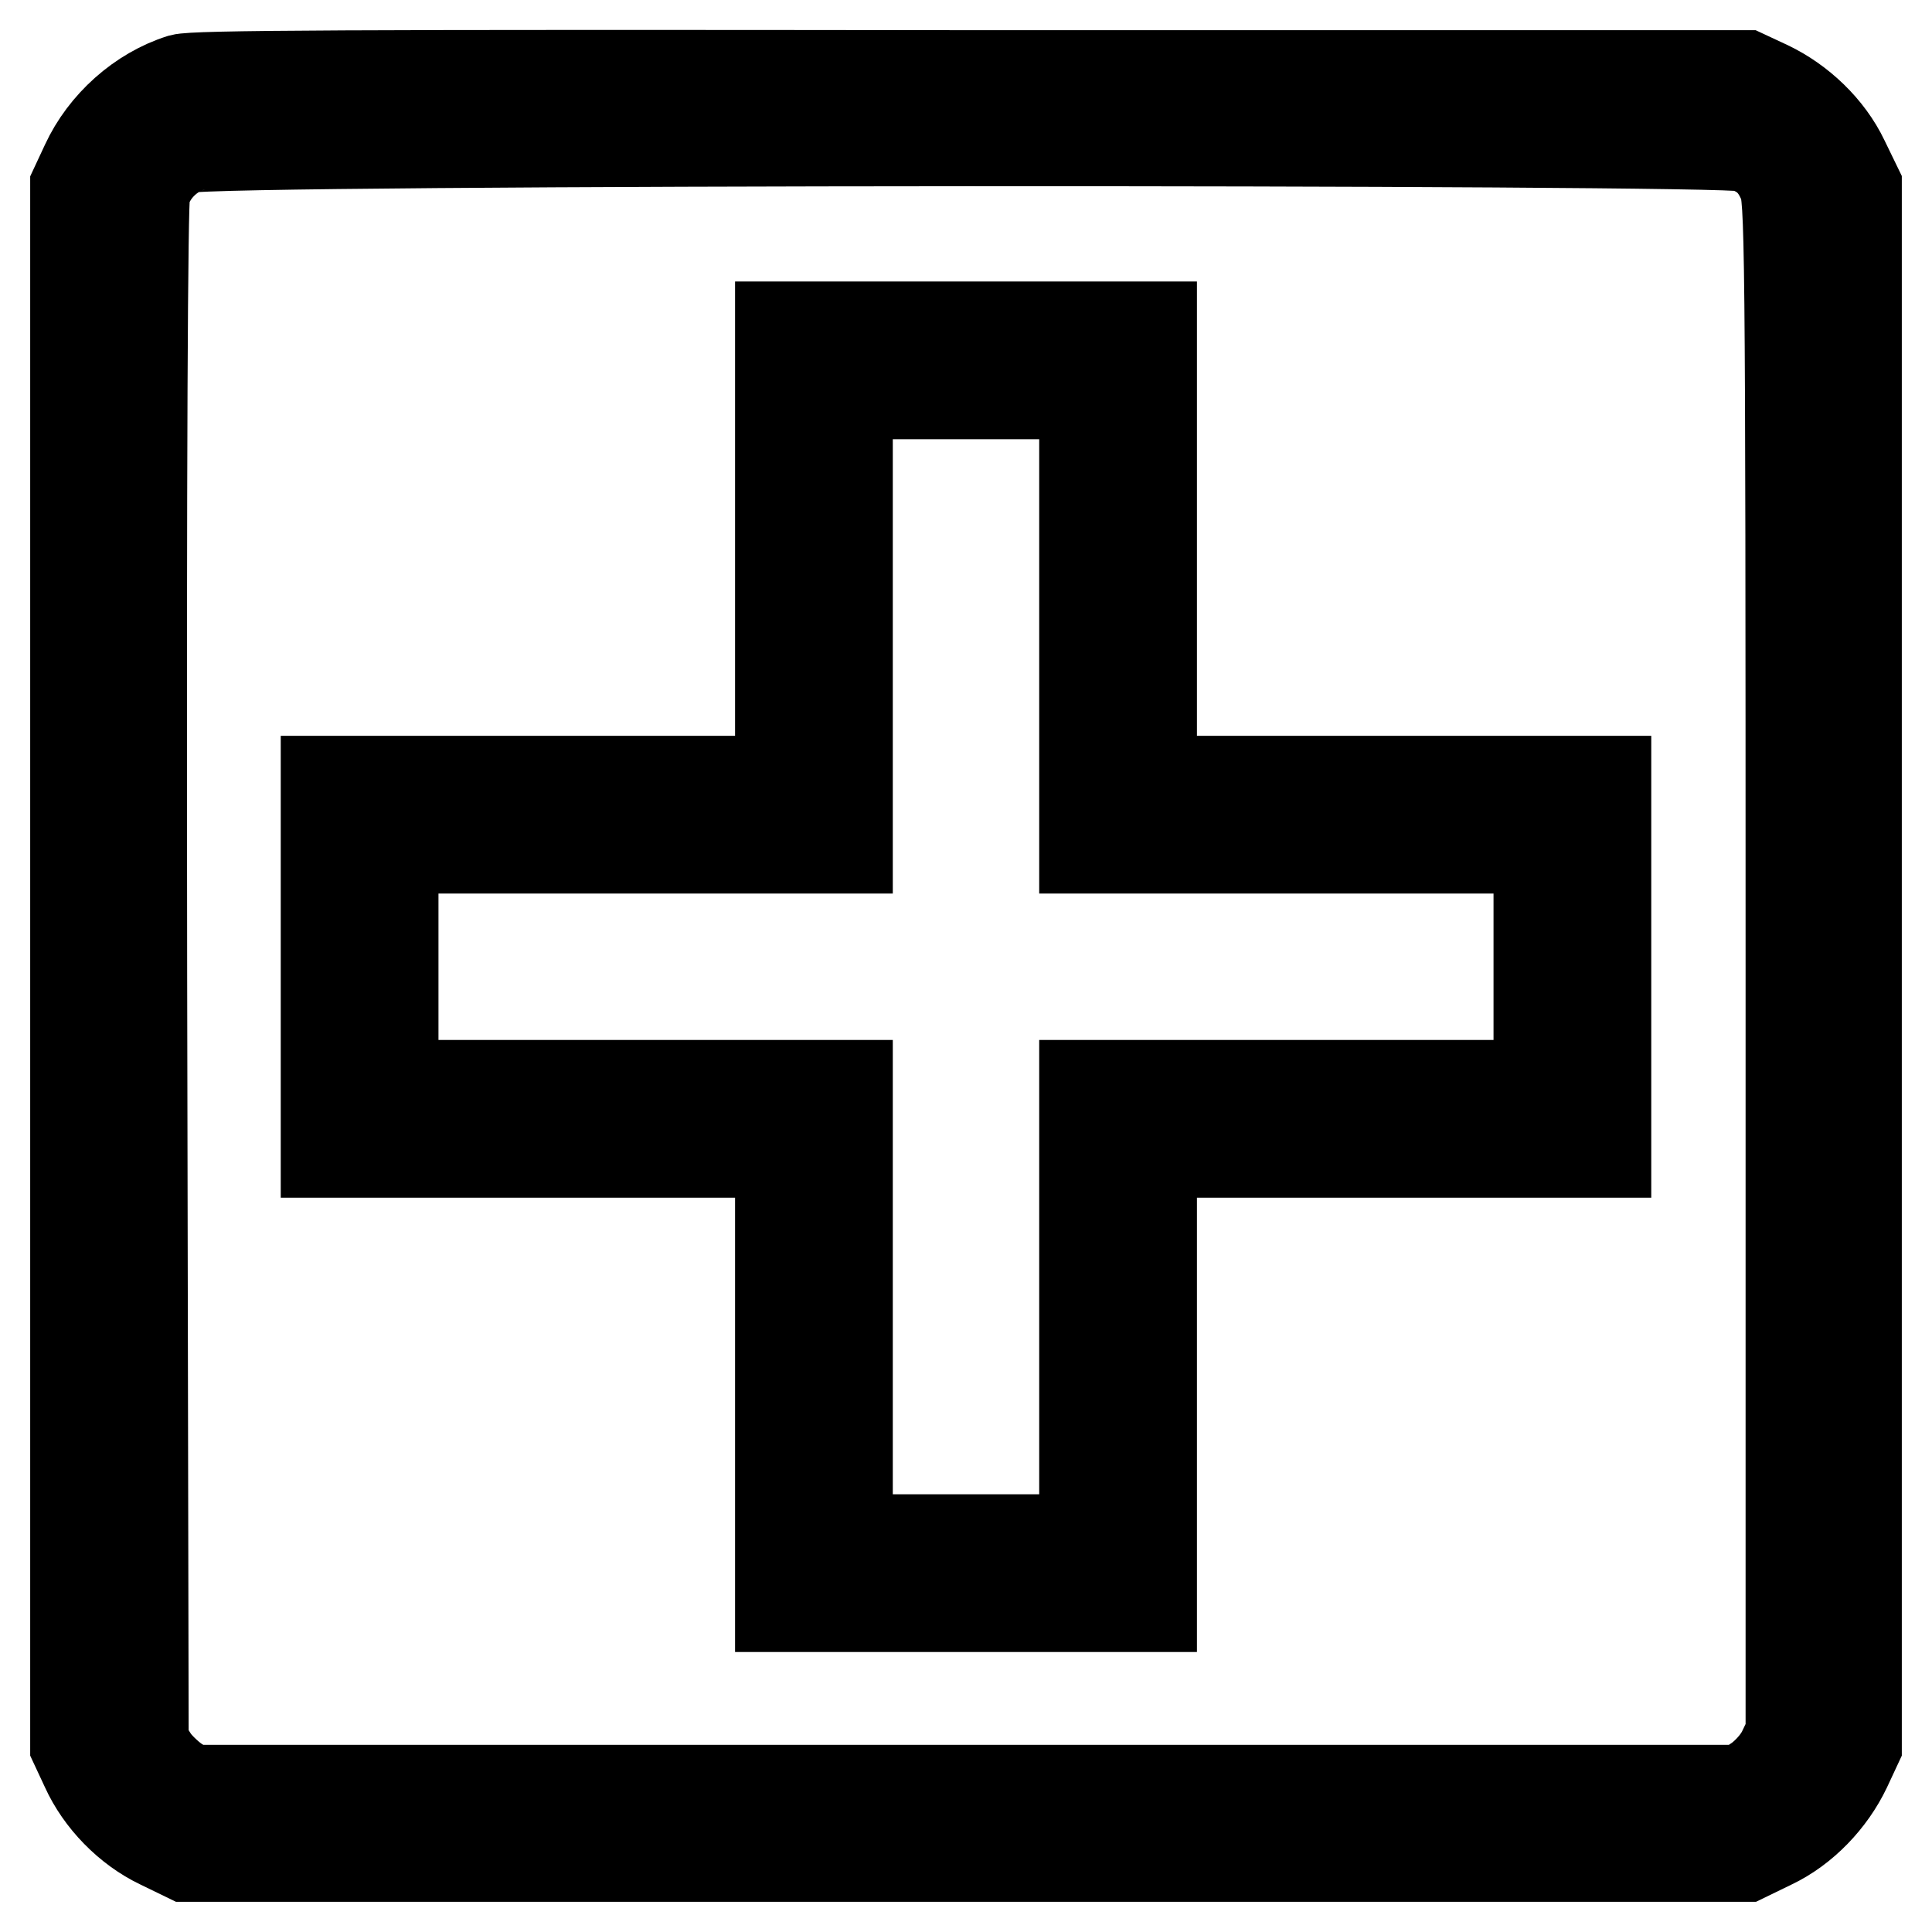
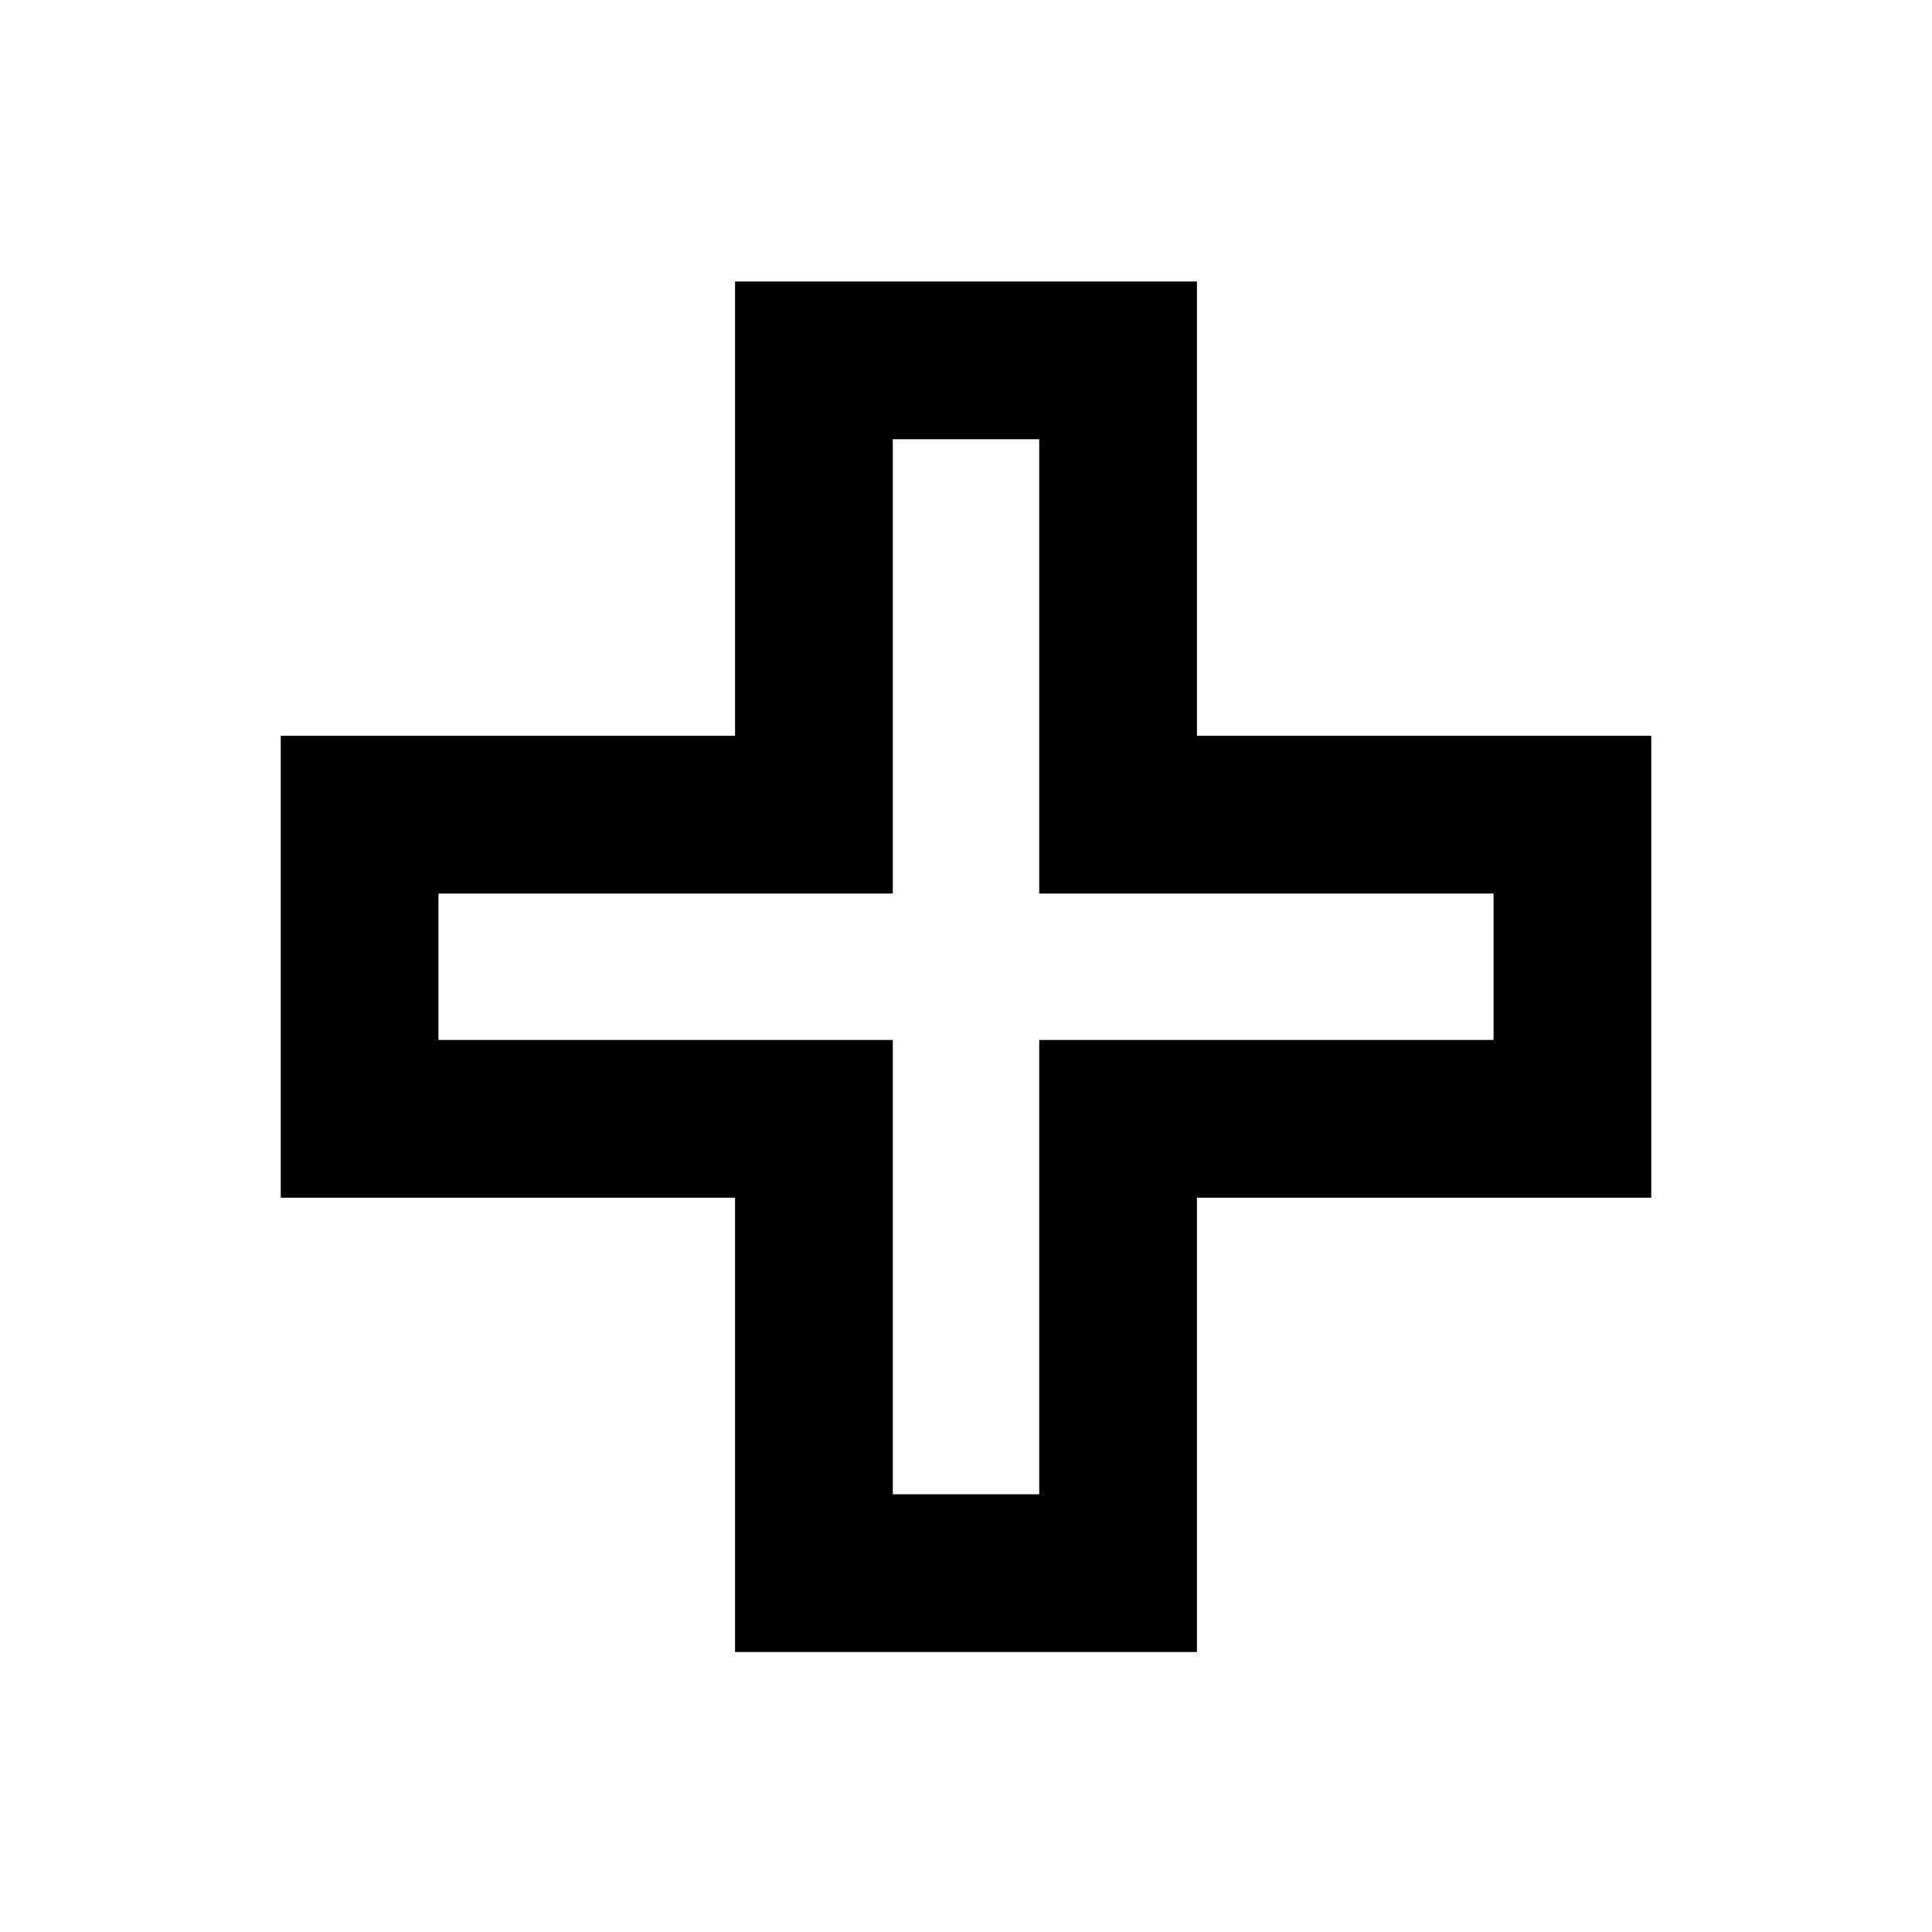
<svg xmlns="http://www.w3.org/2000/svg" version="1.1" x="0px" y="0px" viewBox="0 0 256 256" enable-background="new 0 0 256 256" xml:space="preserve">
  <g>
    <g>
      <g>
-         <path stroke-width="12" fill-opacity="0" stroke="#000000" d="M24,10.5c-5.4,1.7-10.2,6-12.6,11.2l-1.4,3v103.3v103.3l1.4,3c1.9,4.2,5.6,8,9.8,10l3.5,1.7H128h103.3l3.5-1.7c4.2-2,7.8-5.8,9.8-10l1.4-3V128.1V24.7l-1.7-3.5c-2-4.2-5.8-7.8-10-9.8l-3-1.4L128.8,10C45,9.9,25.8,10,24,10.5z M231.2,19.4c2.6,0.9,4,2.2,5.1,4.8c0.9,2,1,6.2,1,103.8v101.8l-1.1,2.3c-0.7,1.4-2,2.8-3.2,3.7l-2.1,1.4H128.1H25.2l-1.9-1.2c-1-0.7-2.5-2.1-3.1-3.1l-1.2-1.9l-0.2-101.7c-0.1-70.3,0.1-102.3,0.4-103.7c0.7-2.7,2.9-5,5.5-6C27.7,18.4,228.2,18.4,231.2,19.4z" />
        <path stroke-width="12" fill-opacity="0" stroke="#000000" d="M103.4,73.4v30.1H73.3H43.2v24.6v24.6h30.1h30.1v30.1v30.1H128h24.6v-30.1v-30.1h30.1h30.1v-24.6v-24.6h-30.1h-30.1V73.4V43.3H128h-24.6V73.4z M143.7,82.3v30.1h30.1h30.1v15.7v15.7h-30.1h-30.1v30.1v30.1H128h-15.7v-30.1v-30.1H82.2H52.1v-15.7v-15.7h30.1h30.1V82.3V52.2H128h15.7V82.3z" />
      </g>
    </g>
  </g>
</svg>